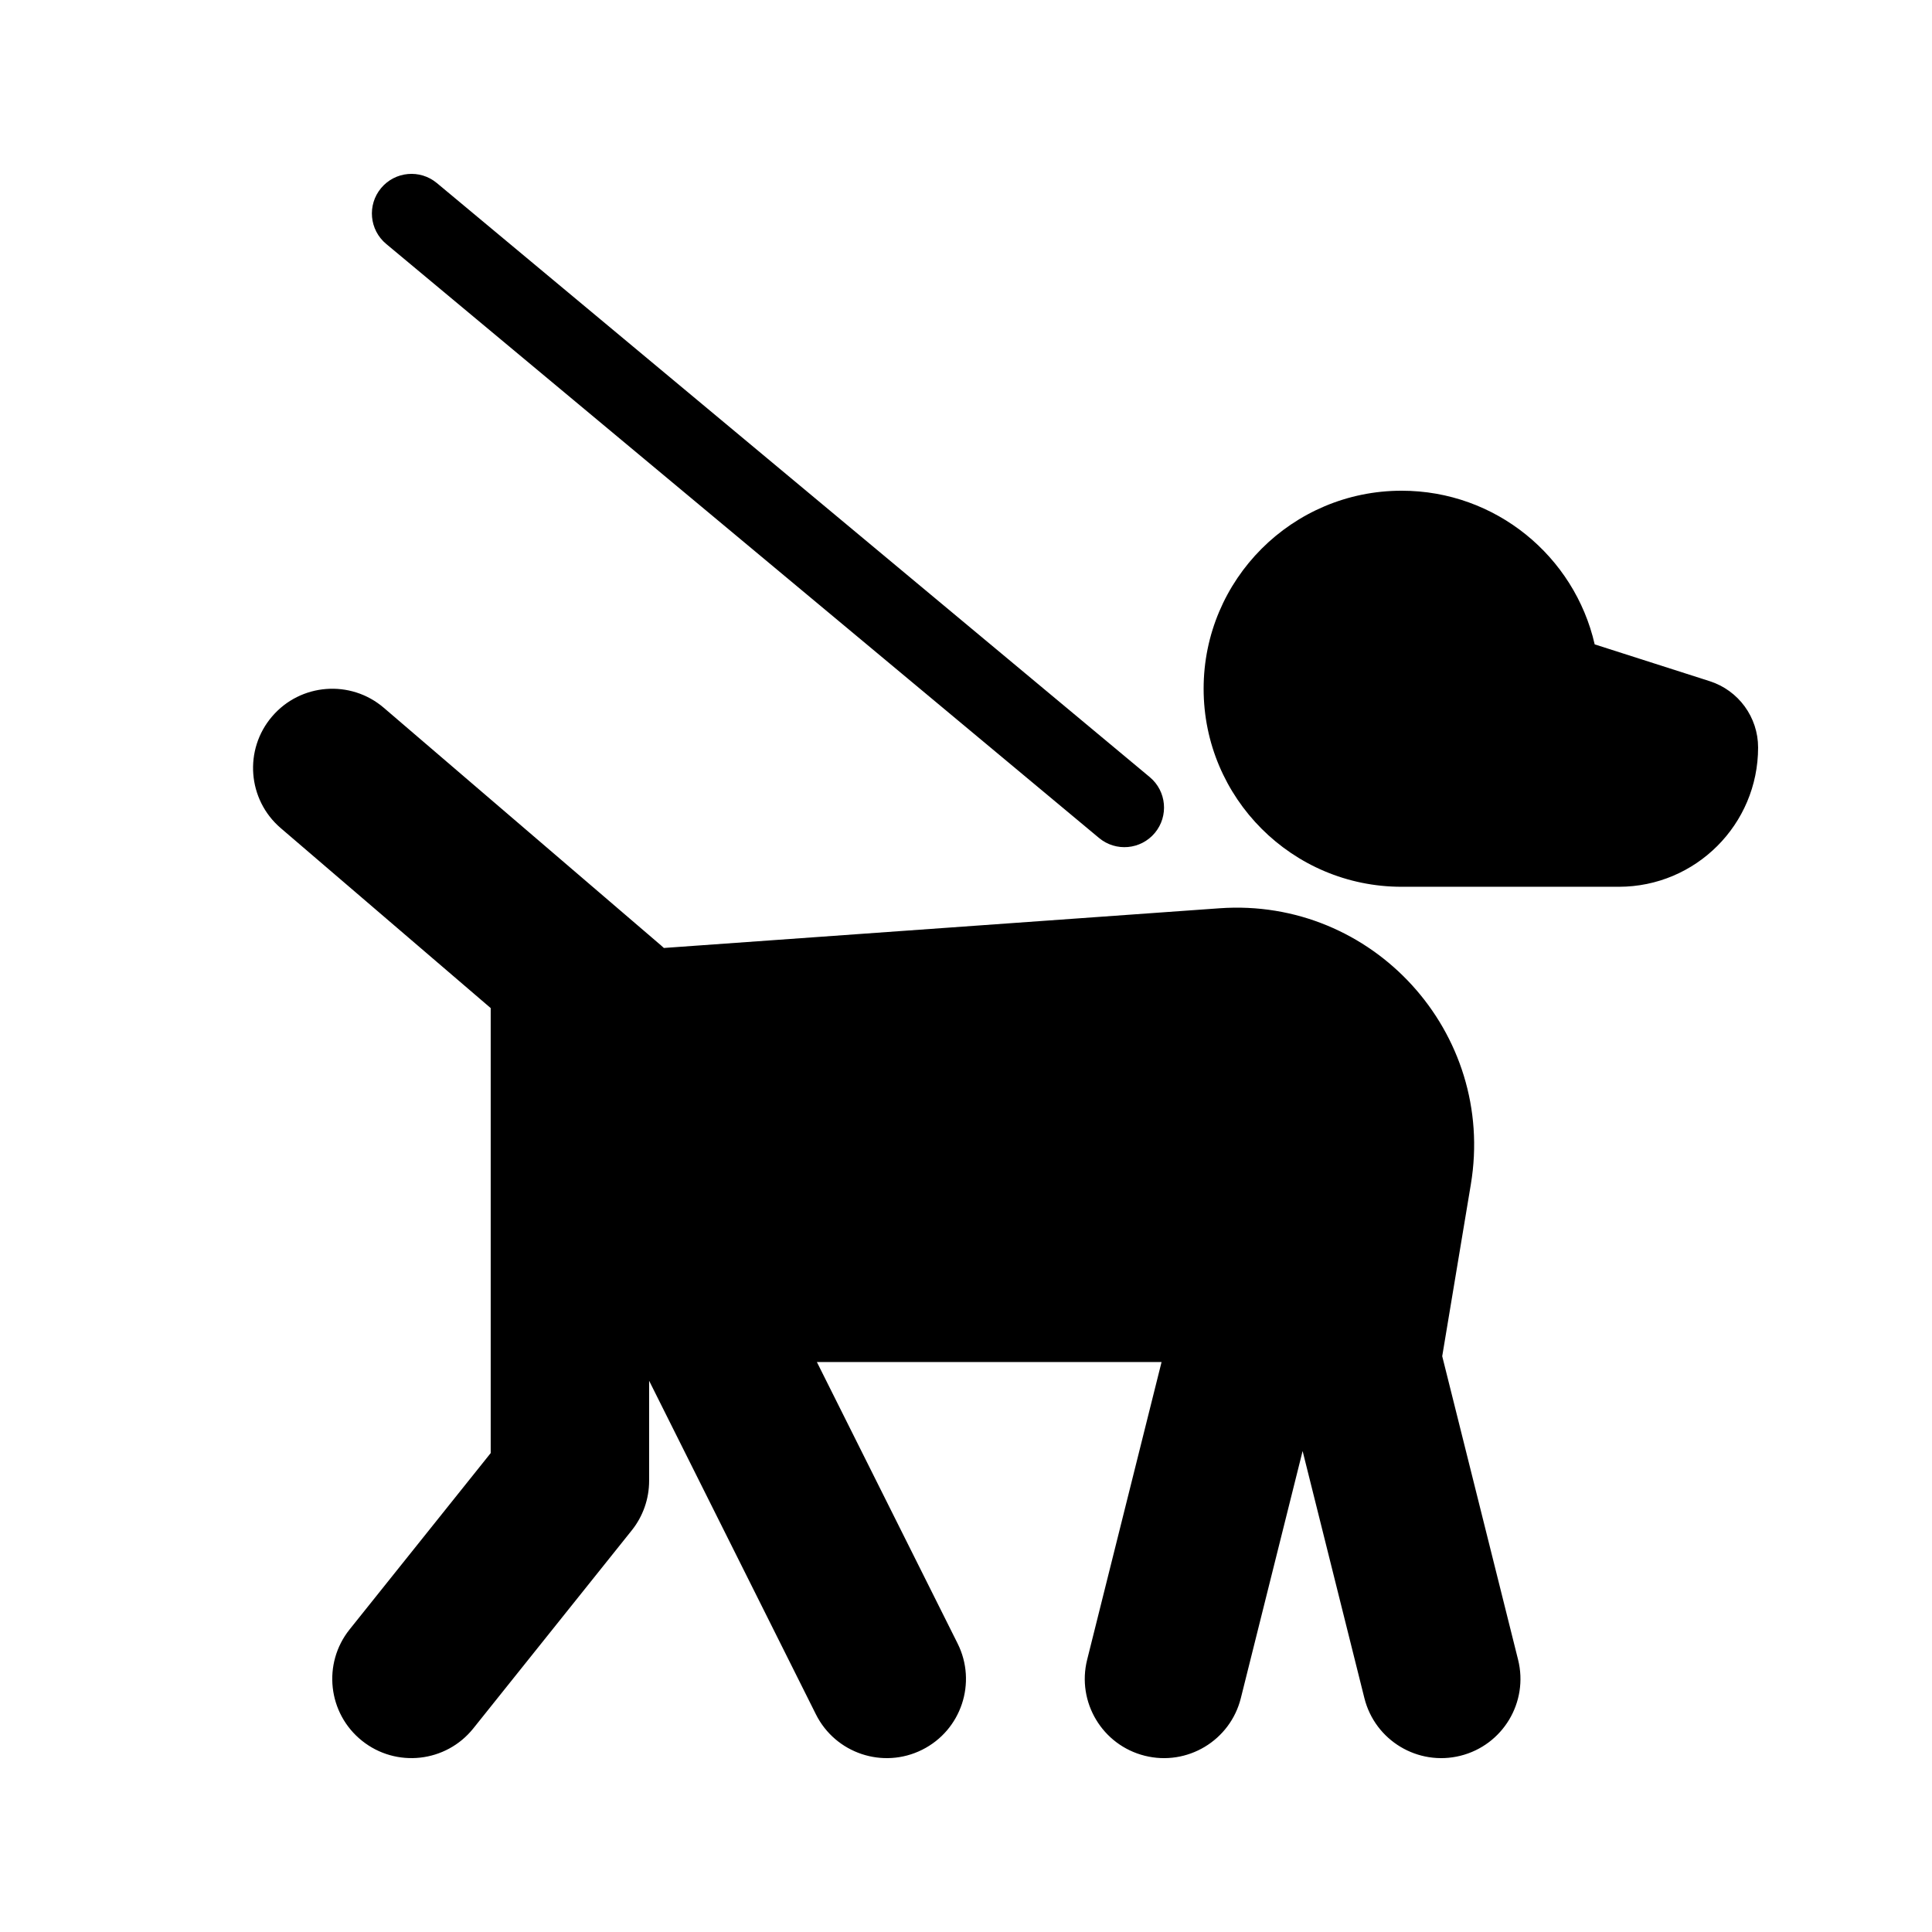
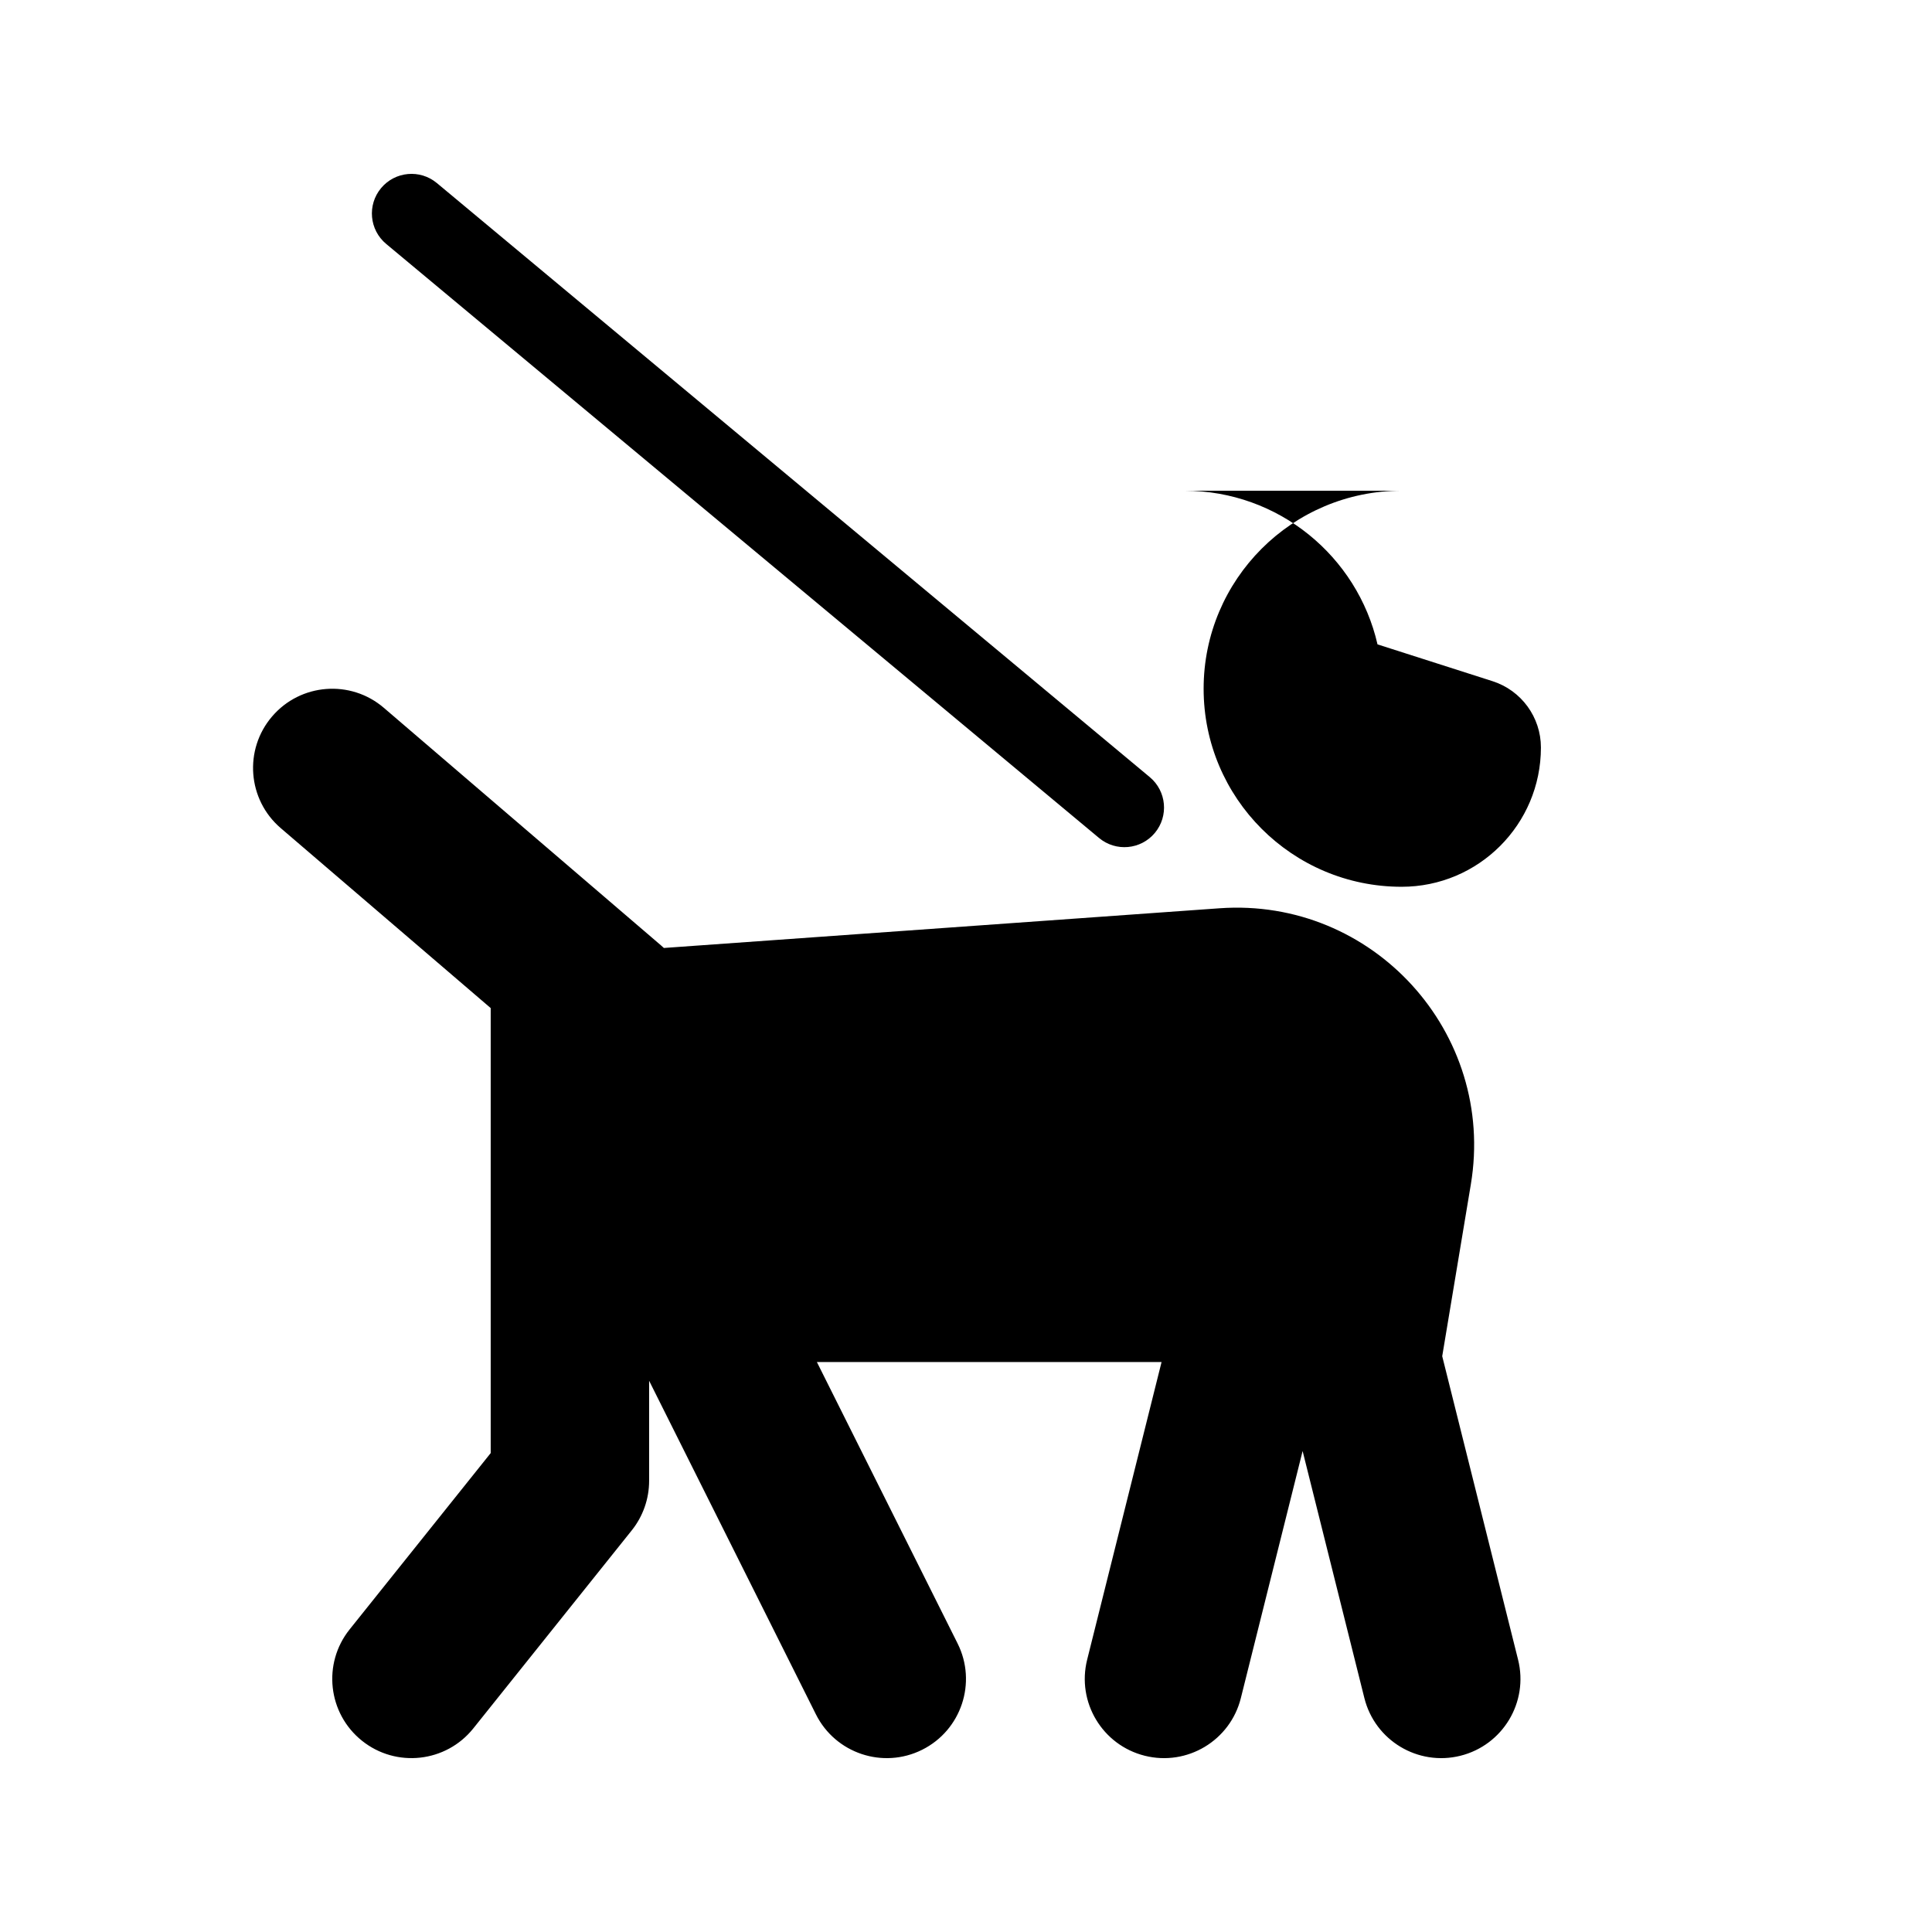
<svg xmlns="http://www.w3.org/2000/svg" fill="#000000" width="800px" height="800px" version="1.1" viewBox="144 144 512 512">
-   <path d="m259.77 192.51c-4.453-3.711-11.07-3.109-14.781 1.344-3.711 4.453-3.109 11.07 1.344 14.781l188.93 157.44c4.453 3.711 11.074 3.109 14.785-1.344s3.109-11.074-1.344-14.785zm255.68 81.535c-28.98 0-52.477 23.496-52.477 52.48s23.496 52.48 52.477 52.48h57.555c20.387 0 36.91-16.527 36.91-36.91 0-8.027-5.188-15.133-12.828-17.578l-30.477-9.754c-5.34-23.32-26.219-40.719-51.16-40.719zm-299.33 59.809c7.543-8.801 20.797-9.82 29.598-2.277l73.473 62.977c0.254 0.219 0.5 0.438 0.742 0.668l147.25-10.52c40.648-2.902 73.309 32.977 66.605 73.168l-7.586 45.535 20.105 80.43c2.812 11.25-4.027 22.645-15.273 25.457-11.25 2.812-22.645-4.027-25.457-15.273l-16.371-65.484-16.371 65.484c-2.812 11.246-14.207 18.086-25.457 15.273-11.246-2.812-18.086-14.207-15.273-25.457l19.719-78.879h-91.34l37.289 74.582c5.184 10.371 0.984 22.977-9.387 28.164-10.371 5.184-22.977 0.98-28.164-9.387l-44.199-88.402v26.531c0 4.769-1.625 9.395-4.602 13.117l-41.984 52.477c-7.242 9.055-20.453 10.523-29.504 3.281-9.055-7.242-10.523-20.453-3.281-29.508l37.387-46.73v-117.93l-55.645-47.695c-8.805-7.547-9.824-20.797-2.277-29.602z" fill-rule="evenodd" />
+   <path d="m259.77 192.51c-4.453-3.711-11.07-3.109-14.781 1.344-3.711 4.453-3.109 11.07 1.344 14.781l188.93 157.44c4.453 3.711 11.074 3.109 14.785-1.344s3.109-11.074-1.344-14.785zm255.68 81.535c-28.98 0-52.477 23.496-52.477 52.48s23.496 52.48 52.477 52.48c20.387 0 36.91-16.527 36.91-36.91 0-8.027-5.188-15.133-12.828-17.578l-30.477-9.754c-5.34-23.32-26.219-40.719-51.16-40.719zm-299.33 59.809c7.543-8.801 20.797-9.82 29.598-2.277l73.473 62.977c0.254 0.219 0.5 0.438 0.742 0.668l147.25-10.52c40.648-2.902 73.309 32.977 66.605 73.168l-7.586 45.535 20.105 80.43c2.812 11.25-4.027 22.645-15.273 25.457-11.25 2.812-22.645-4.027-25.457-15.273l-16.371-65.484-16.371 65.484c-2.812 11.246-14.207 18.086-25.457 15.273-11.246-2.812-18.086-14.207-15.273-25.457l19.719-78.879h-91.34l37.289 74.582c5.184 10.371 0.984 22.977-9.387 28.164-10.371 5.184-22.977 0.98-28.164-9.387l-44.199-88.402v26.531c0 4.769-1.625 9.395-4.602 13.117l-41.984 52.477c-7.242 9.055-20.453 10.523-29.504 3.281-9.055-7.242-10.523-20.453-3.281-29.508l37.387-46.73v-117.93l-55.645-47.695c-8.805-7.547-9.824-20.797-2.277-29.602z" fill-rule="evenodd" />
</svg>